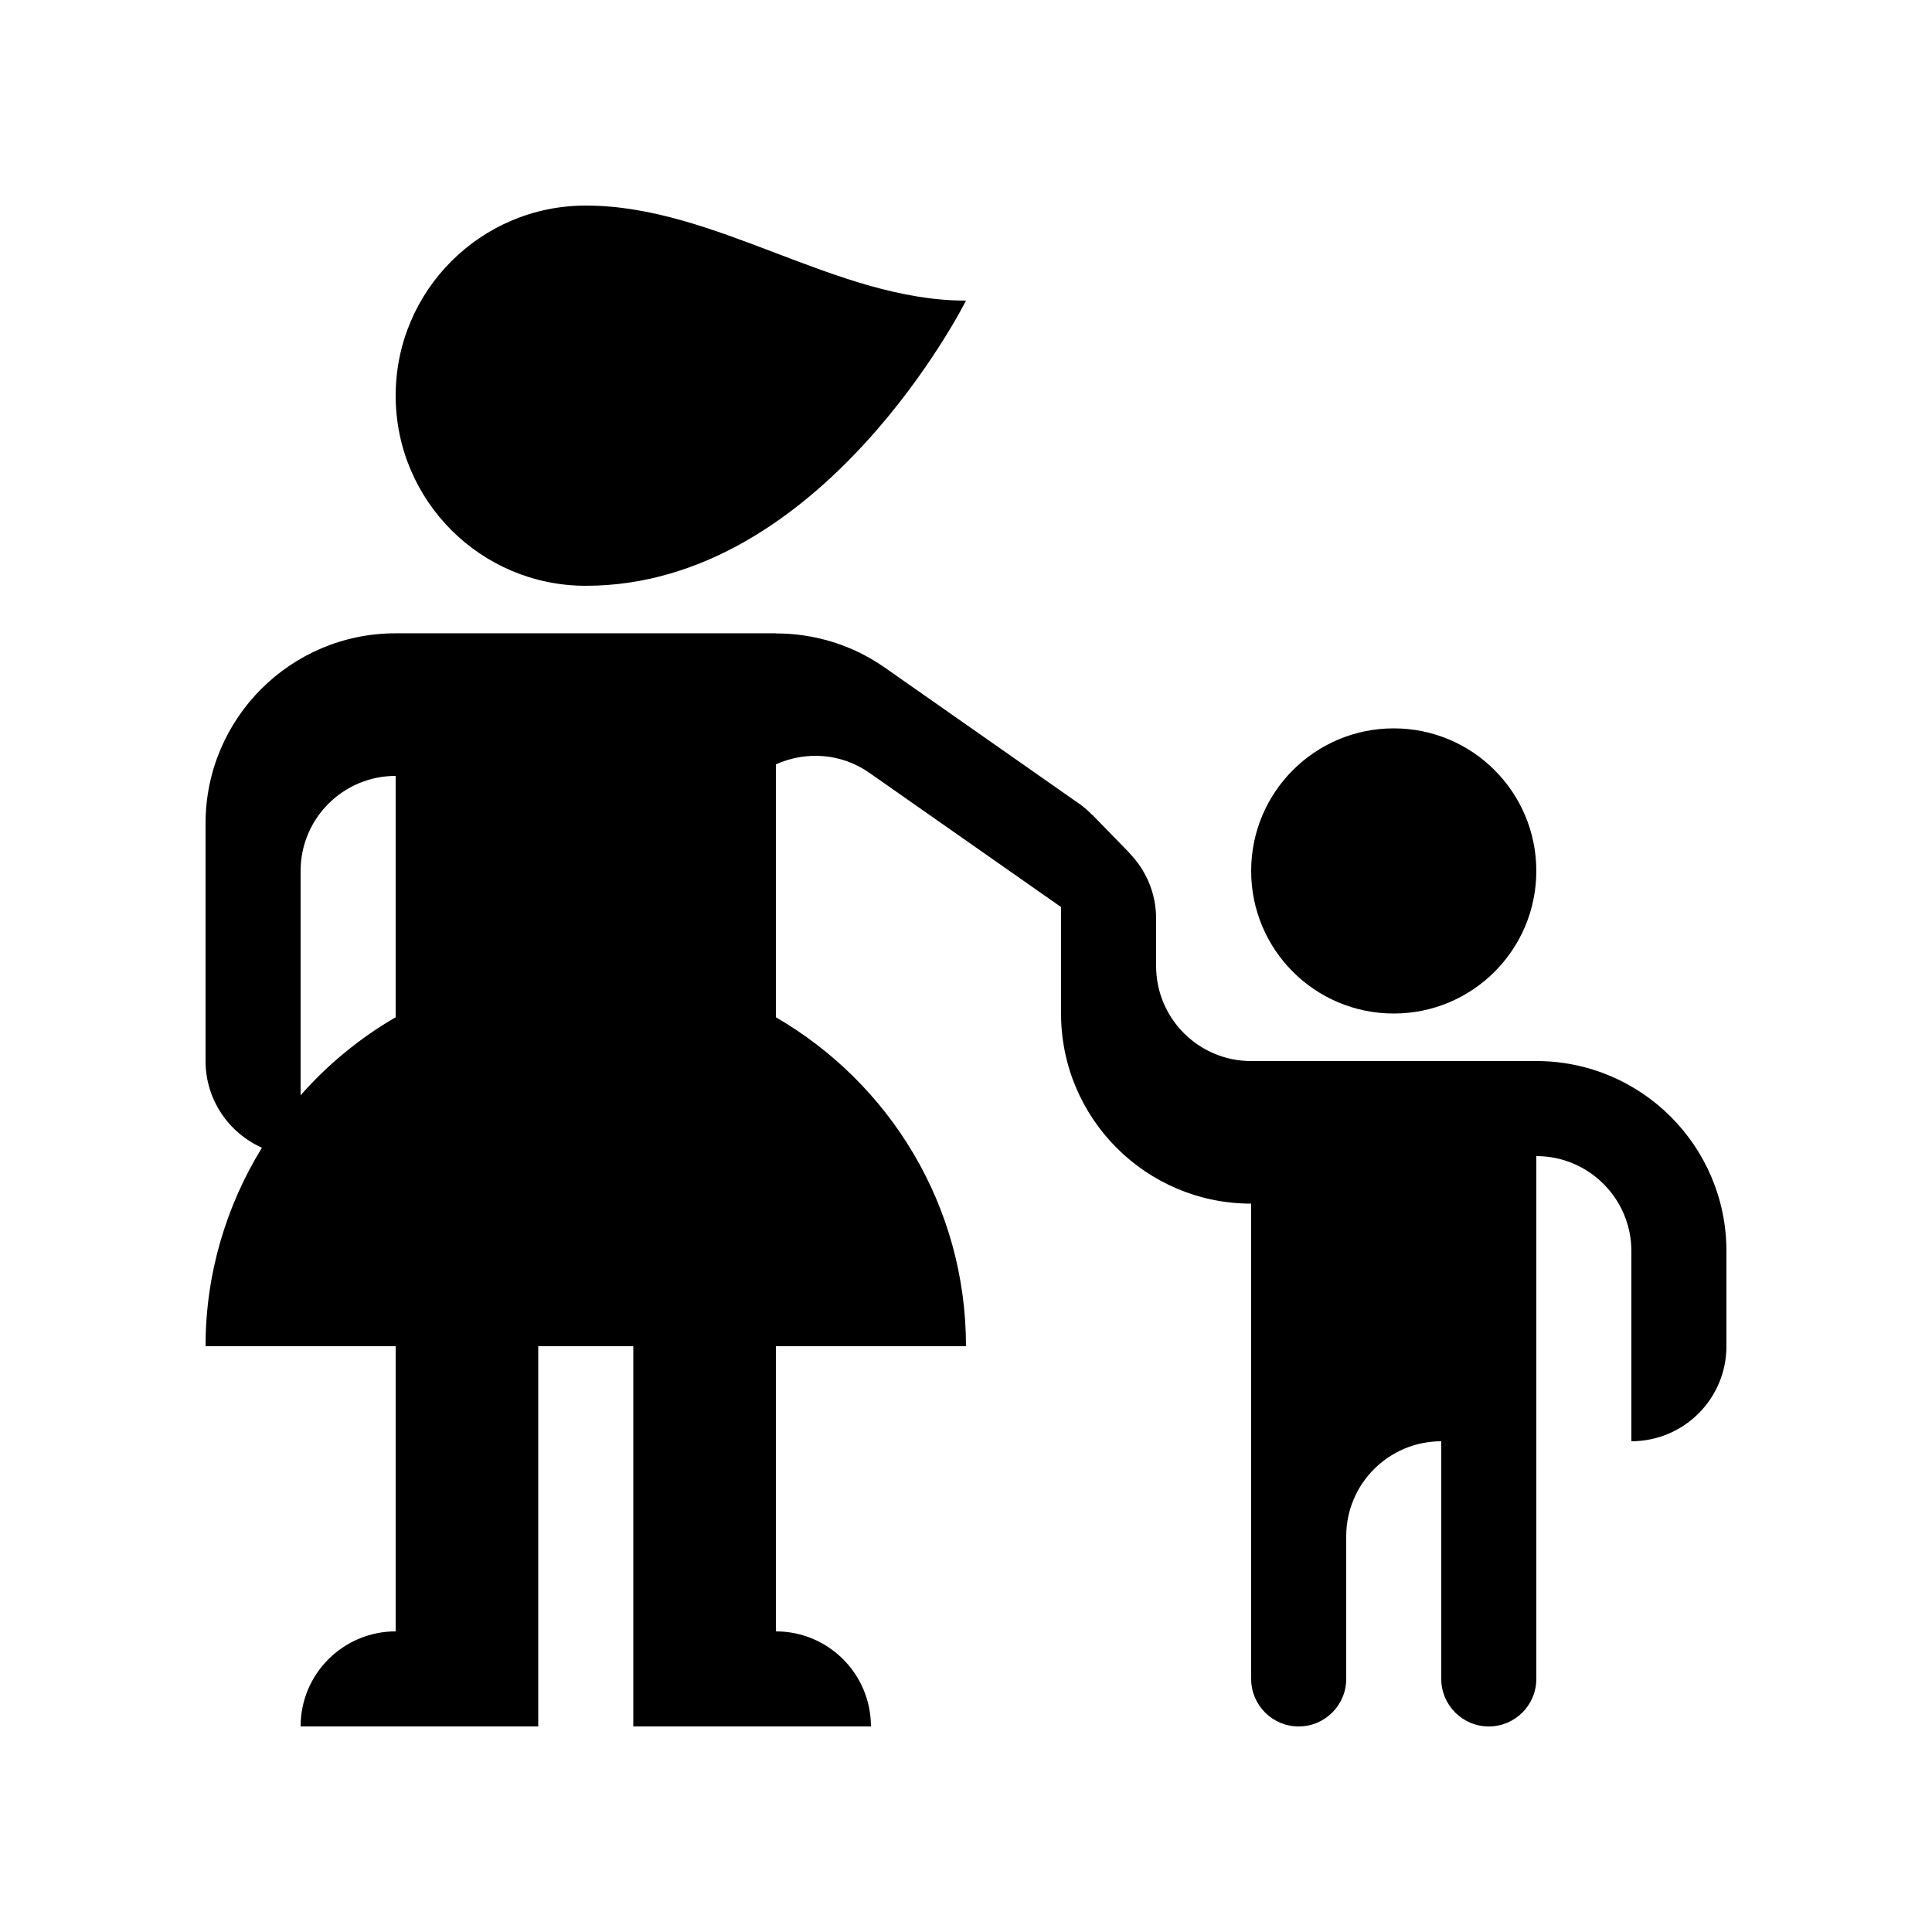
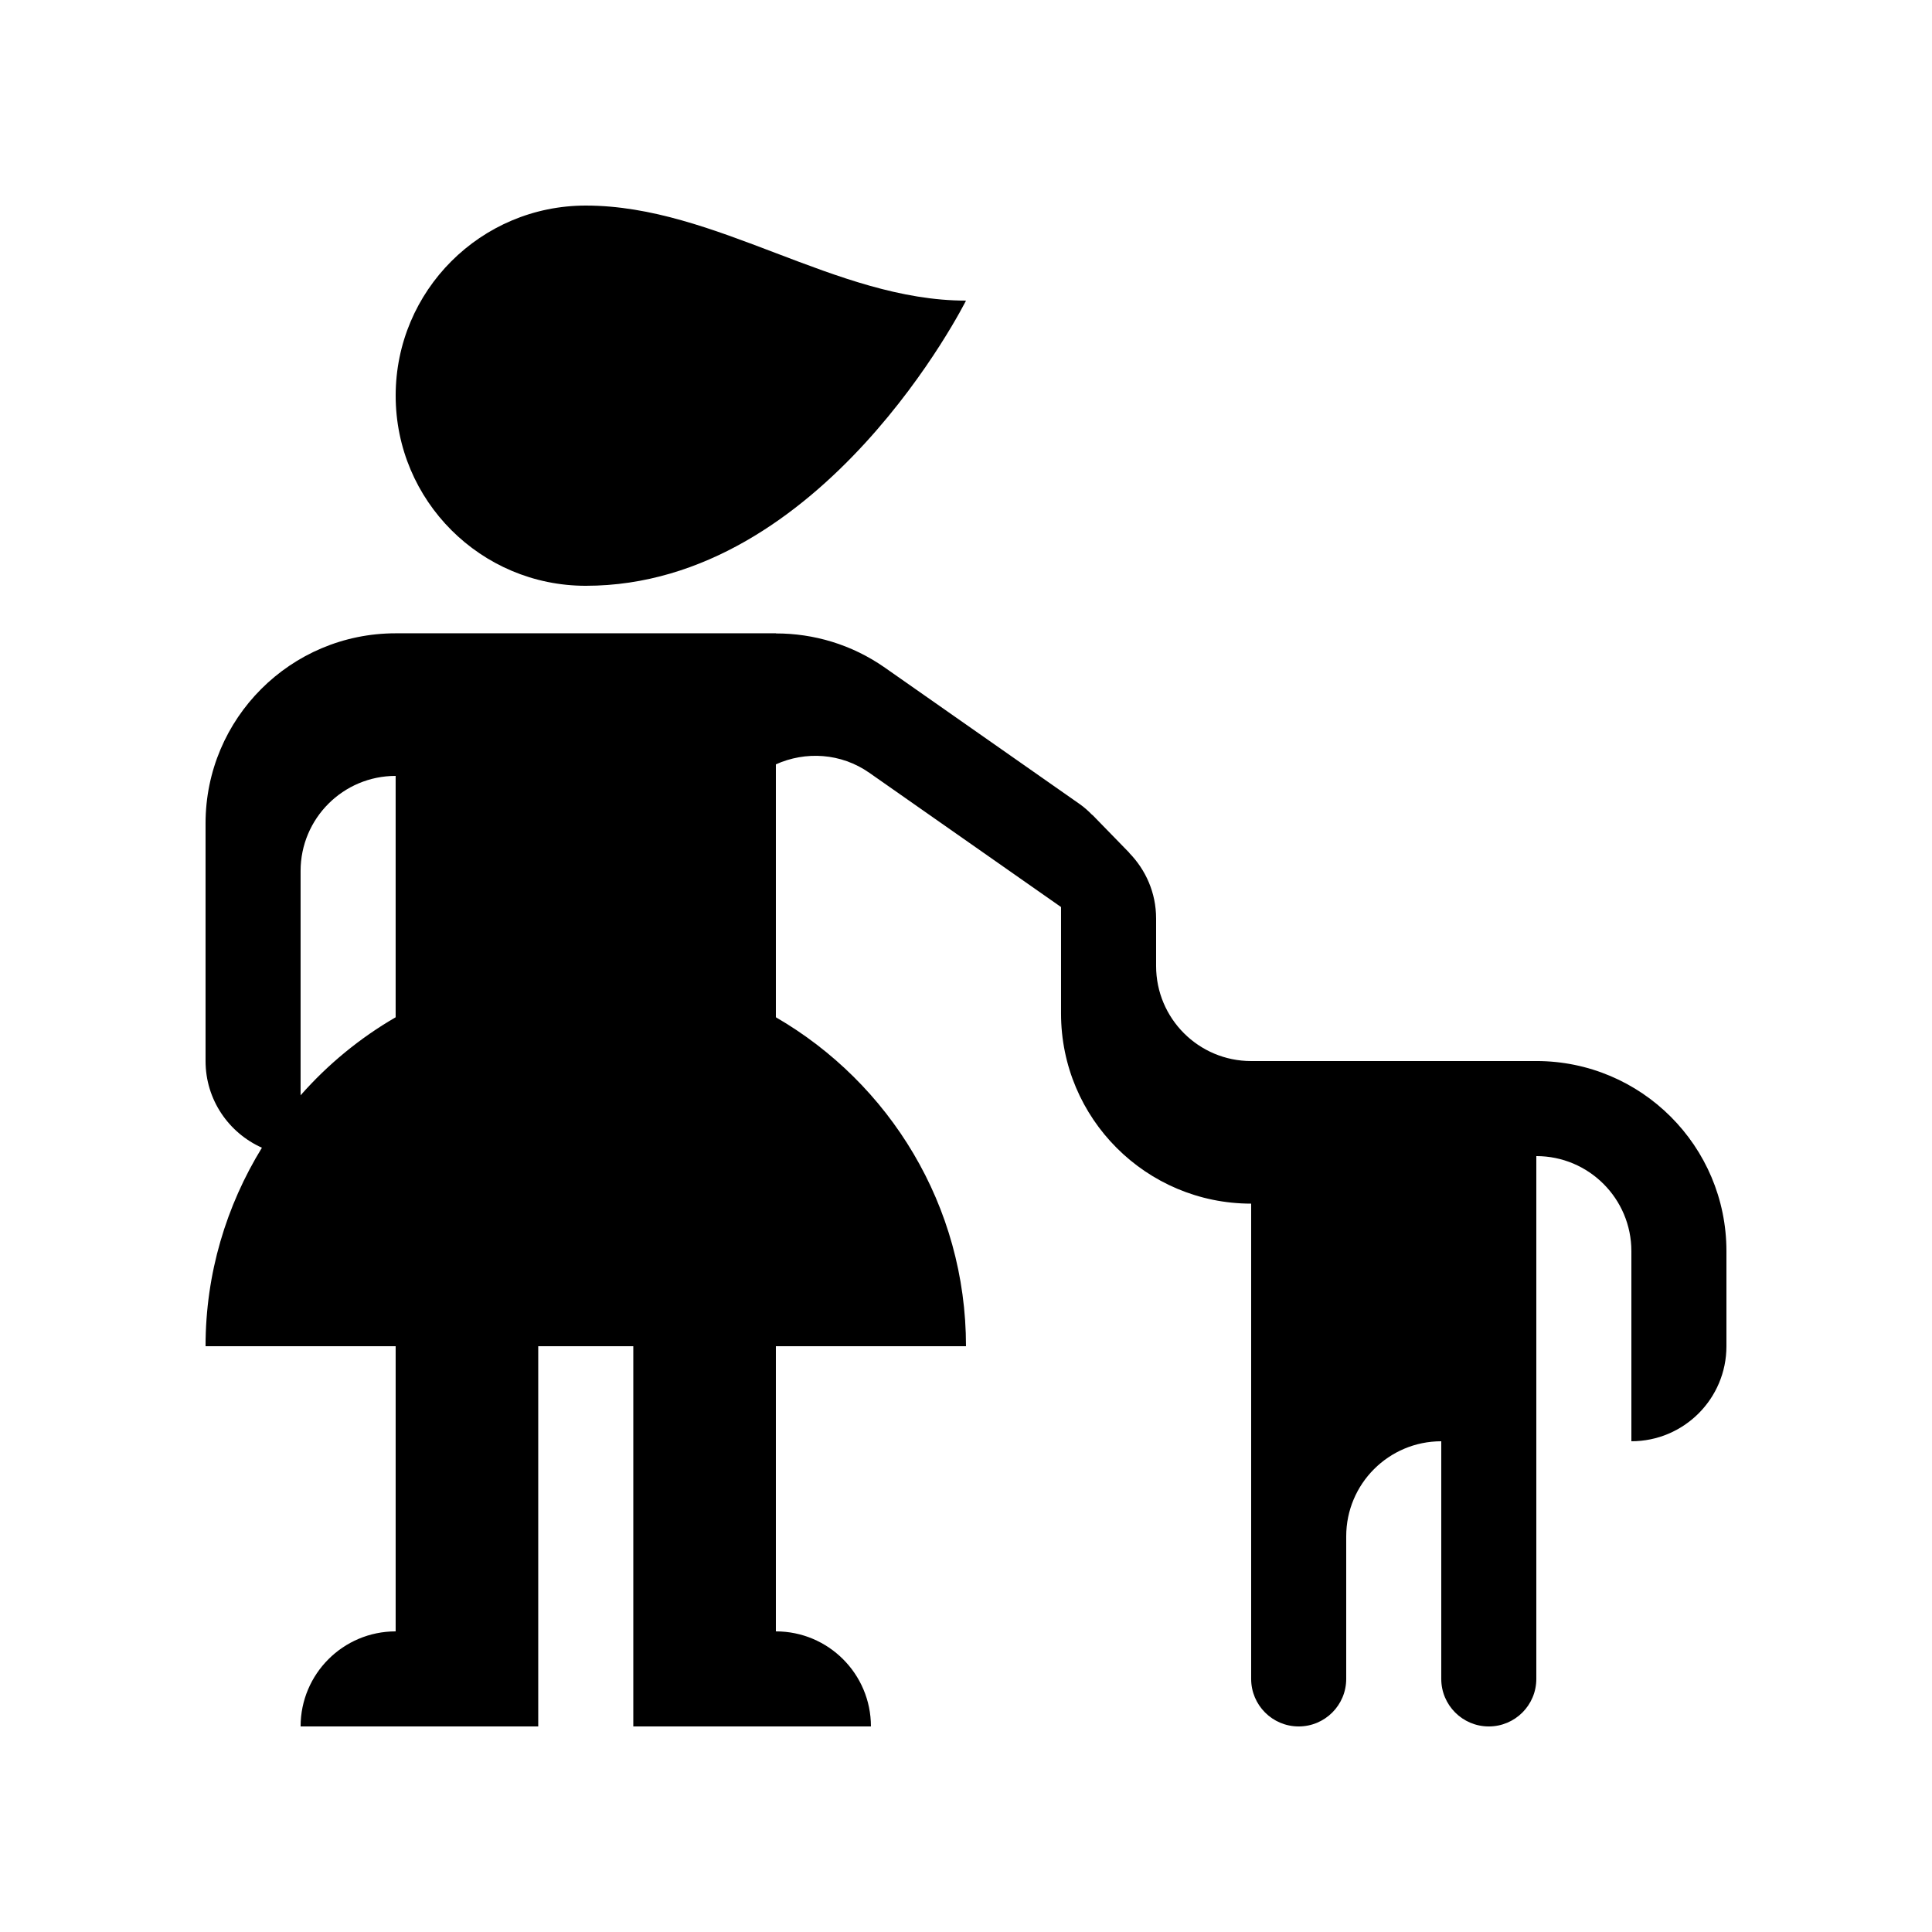
<svg xmlns="http://www.w3.org/2000/svg" fill="#000000" width="800px" height="800px" version="1.1" viewBox="144 144 512 512">
  <g>
    <path d="m299.24 299.24c62.973 0 100.76-75.574 100.76-75.574-34.625 0-66.141-25.188-100.76-25.188-27.828 0-50.383 22.555-50.383 50.379s22.555 50.383 50.383 50.383z" />
-     <path d="m475.57 374.81c0-20.879 16.906-37.785 37.785-37.785 20.879 0 37.785 16.906 37.785 37.785s-16.906 37.785-37.785 37.785c-20.879 0-37.785-16.906-37.785-37.785z" />
    <path d="m551.14 425.19h-75.57c-13.91 0-25.191-11.277-25.191-25.188v-12.598c0-6.789-2.738-12.883-7.129-17.387l0.027-0.02-9.785-10.047-0.031 0.031c-1.016-1.047-2.109-2.039-3.356-2.91l-51.586-36.125c-8.805-6.168-18.902-9.09-28.898-9.078v-0.035h-100.77c-27.824 0-50.379 22.555-50.379 50.379v62.977c0 10.254 6.144 19.039 14.938 22.969-9.414 15.328-14.938 33.297-14.938 52.605h50.379v75.57c-13.91 0-25.191 11.281-25.191 25.191h62.977v-100.76h25.191v100.76h62.977c0-13.91-11.281-25.191-25.191-25.191v-75.57h50.383c0-37.273-20.297-69.742-50.383-87.176v-67.027c7.828-3.519 17.227-3.039 24.77 2.242l50.801 35.574v28.219c0 27.824 22.559 50.383 50.383 50.383v125.95c0 6.957 5.637 12.598 12.594 12.598 6.957 0 12.598-5.641 12.598-12.598v-37.785c0-13.91 11.277-25.191 25.188-25.191v62.977c0 6.957 5.641 12.598 12.598 12.598s12.594-5.641 12.594-12.598v-138.55c13.91 0 25.191 11.281 25.191 25.191v50.379c13.91 0 25.191-11.277 25.191-25.188v-25.191c0-27.824-22.559-50.383-50.383-50.383zm-302.29-11.602c-9.492 5.5-17.984 12.496-25.191 20.676v-59.453c0-13.91 11.281-25.191 25.191-25.191z" />
  </g>
</svg>